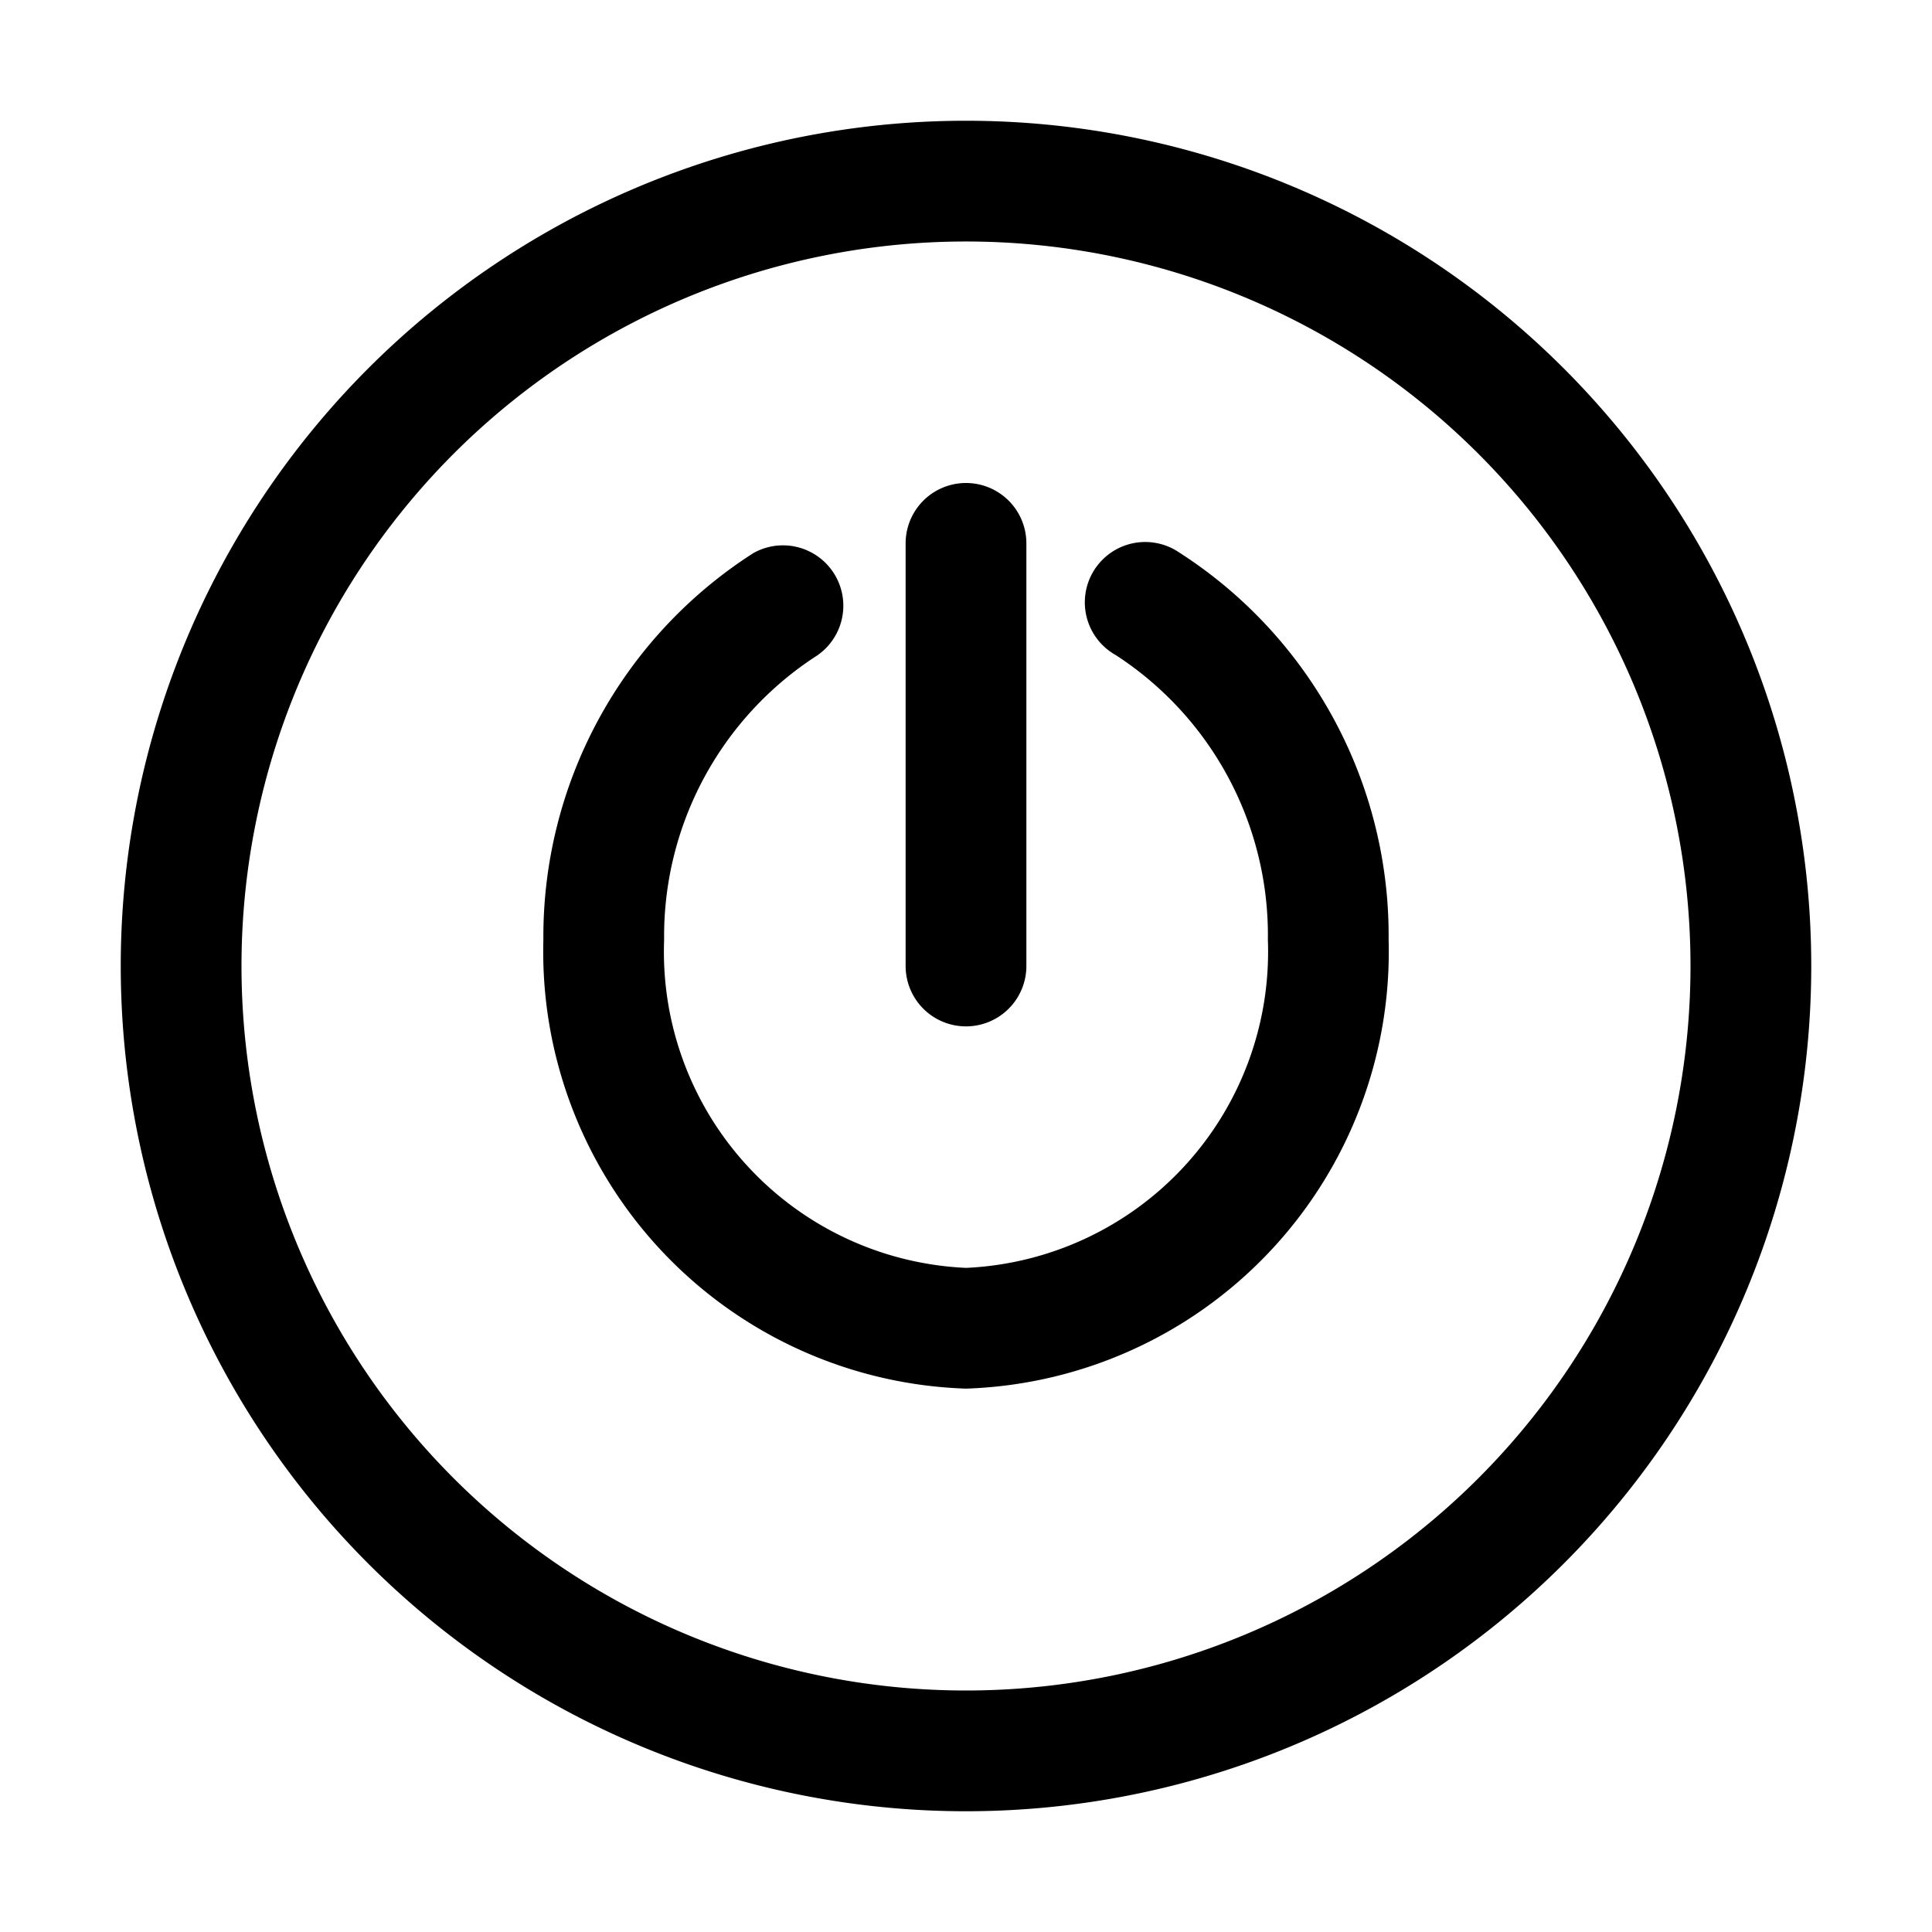
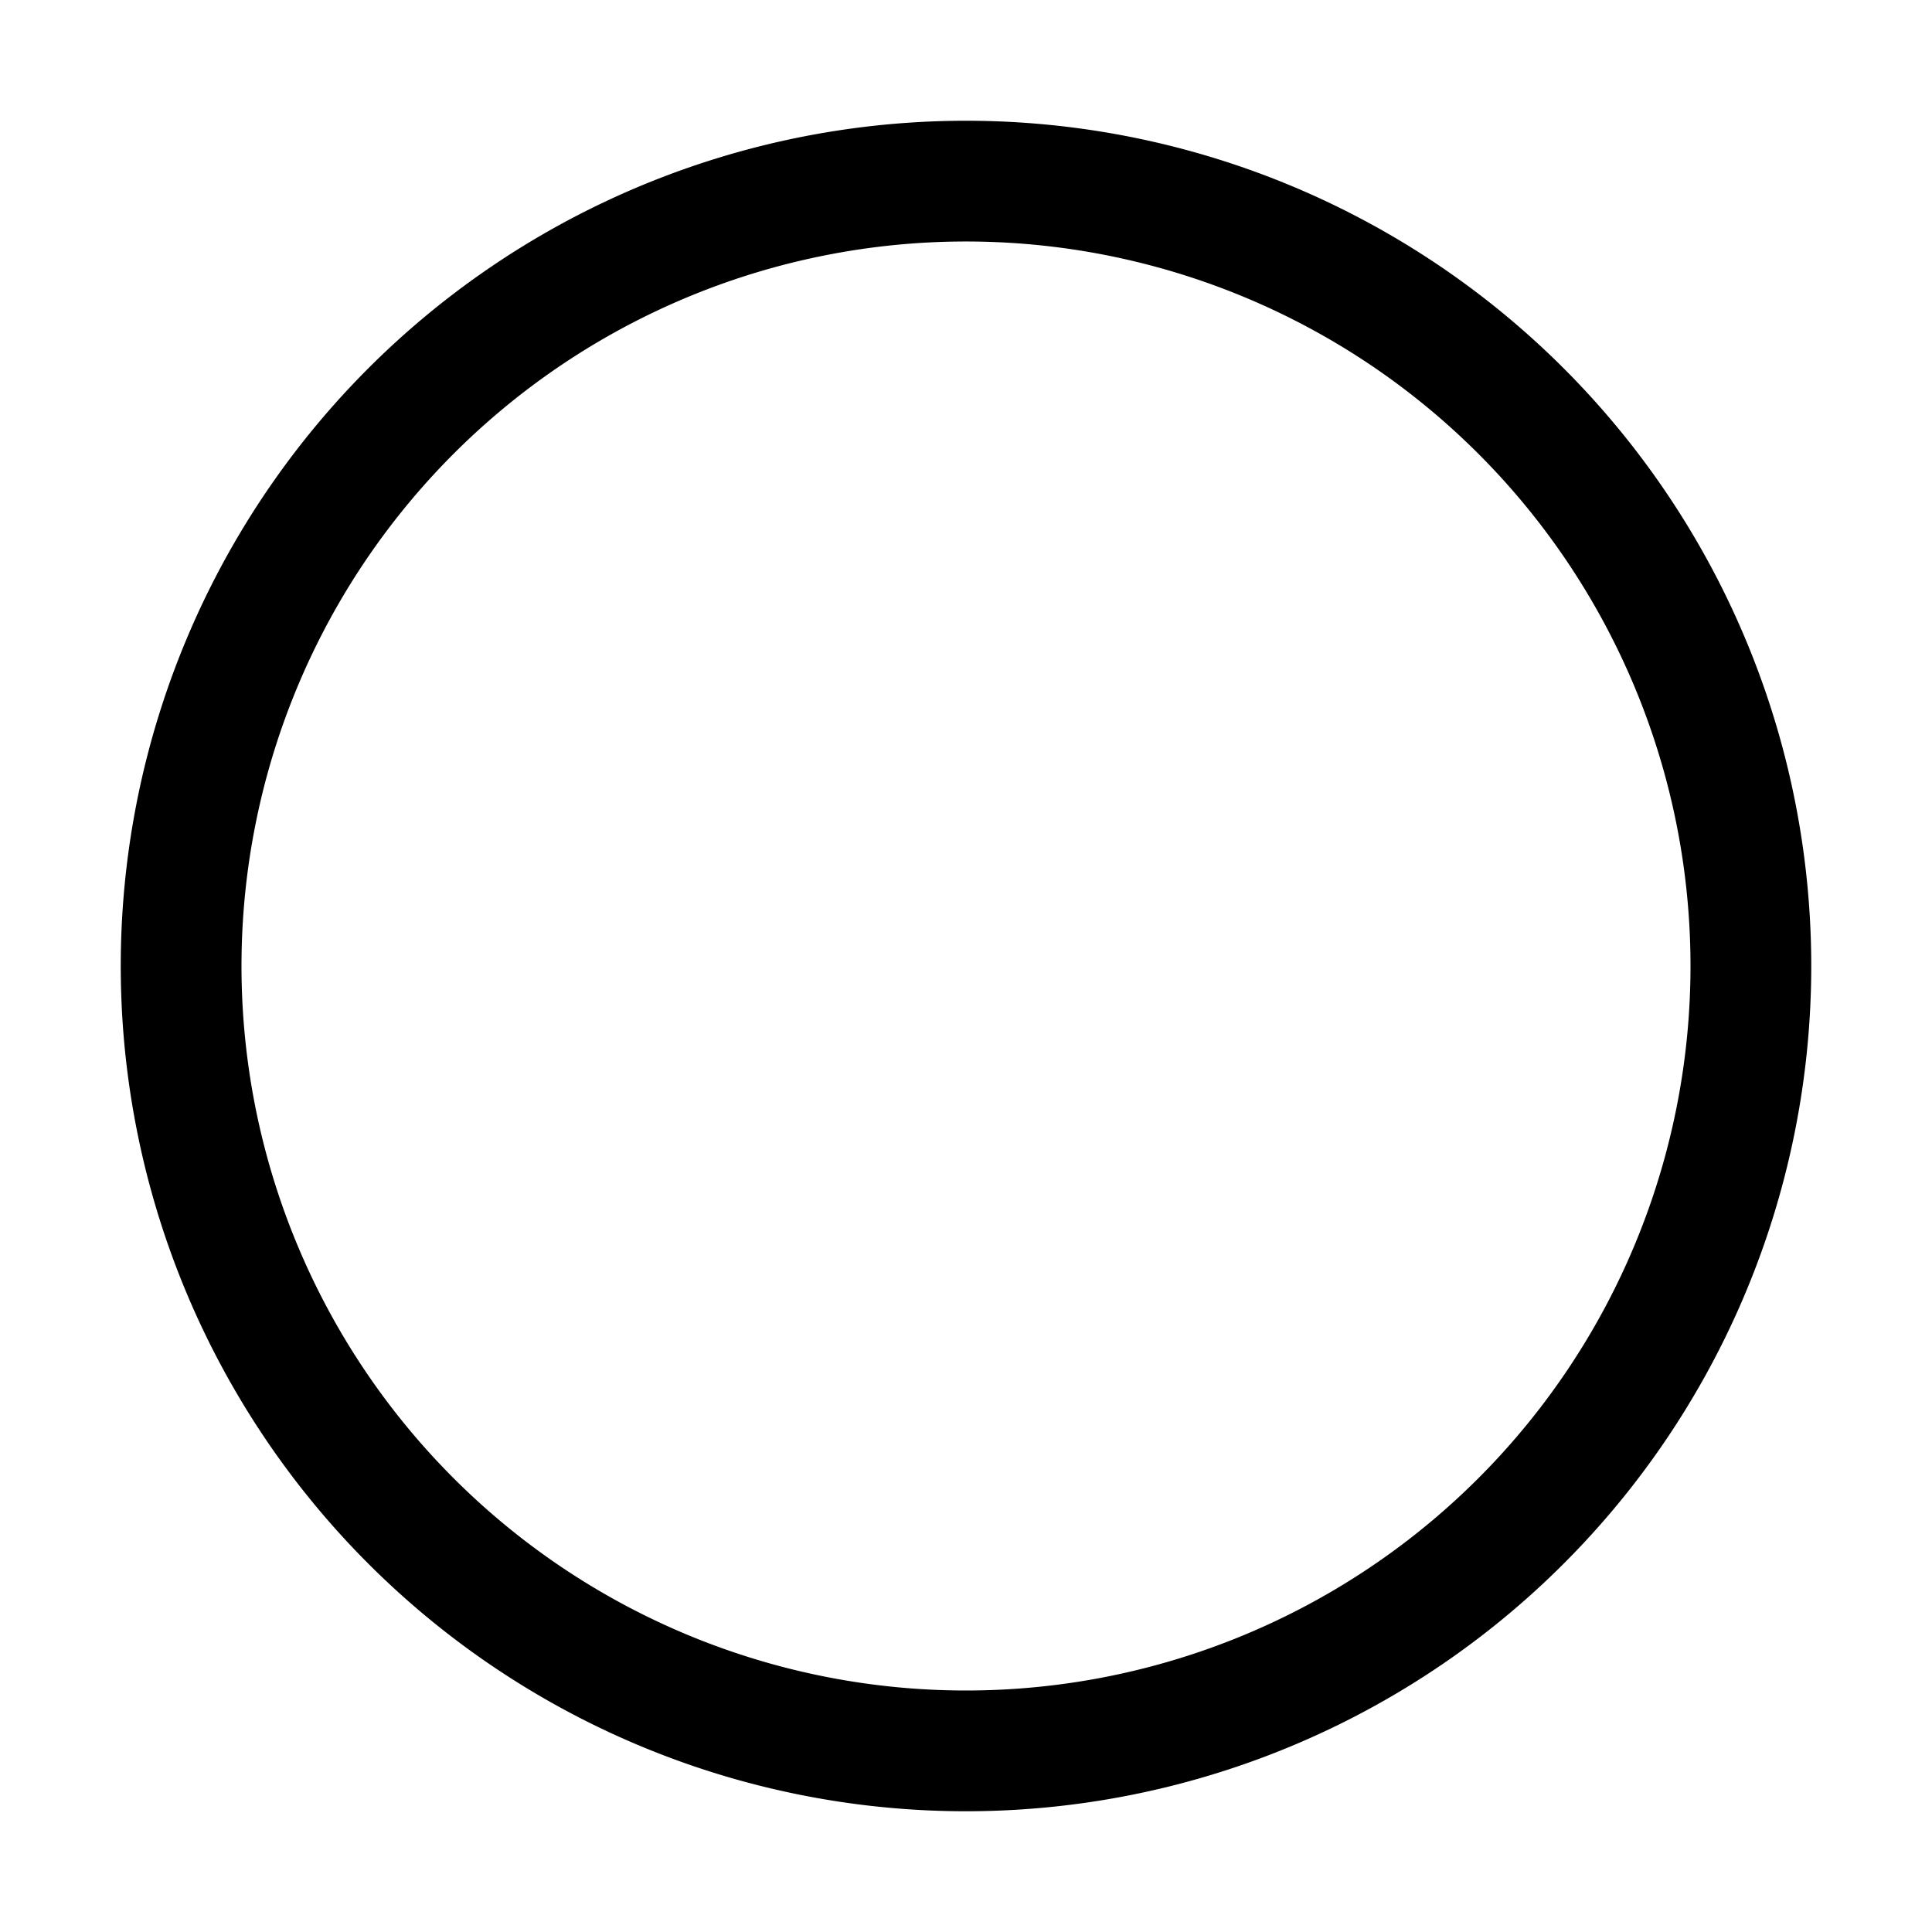
<svg xmlns="http://www.w3.org/2000/svg" viewBox="0 0 32 32">
  <title />
  <g id="Power">
-     <path d="M16,2A14,14,0,1,0,30,16,14,14,0,0,0,16,2Zm0,26A12,12,0,1,1,28,16,12,12,0,0,1,16,28Z" />
-     <path d="M16,17a1,1,0,0,0,1-1V9a1,1,0,0,0-2,0v7A1,1,0,0,0,16,17Z" />
-     <path d="M19.53,9.15a1,1,0,1,0-1.05,1.7A5.53,5.53,0,0,1,21,15.57,5.24,5.24,0,0,1,16,21a5.24,5.24,0,0,1-5-5.43,5.53,5.53,0,0,1,2.53-4.71,1,1,0,0,0-1.05-1.7A7.54,7.54,0,0,0,9,15.57,7.24,7.24,0,0,0,16,23a7.24,7.24,0,0,0,7-7.43A7.54,7.54,0,0,0,19.53,9.15Z" />
+     <path d="M16,2A14,14,0,1,0,30,16,14,14,0,0,0,16,2m0,26A12,12,0,1,1,28,16,12,12,0,0,1,16,28Z" />
  </g>
</svg>